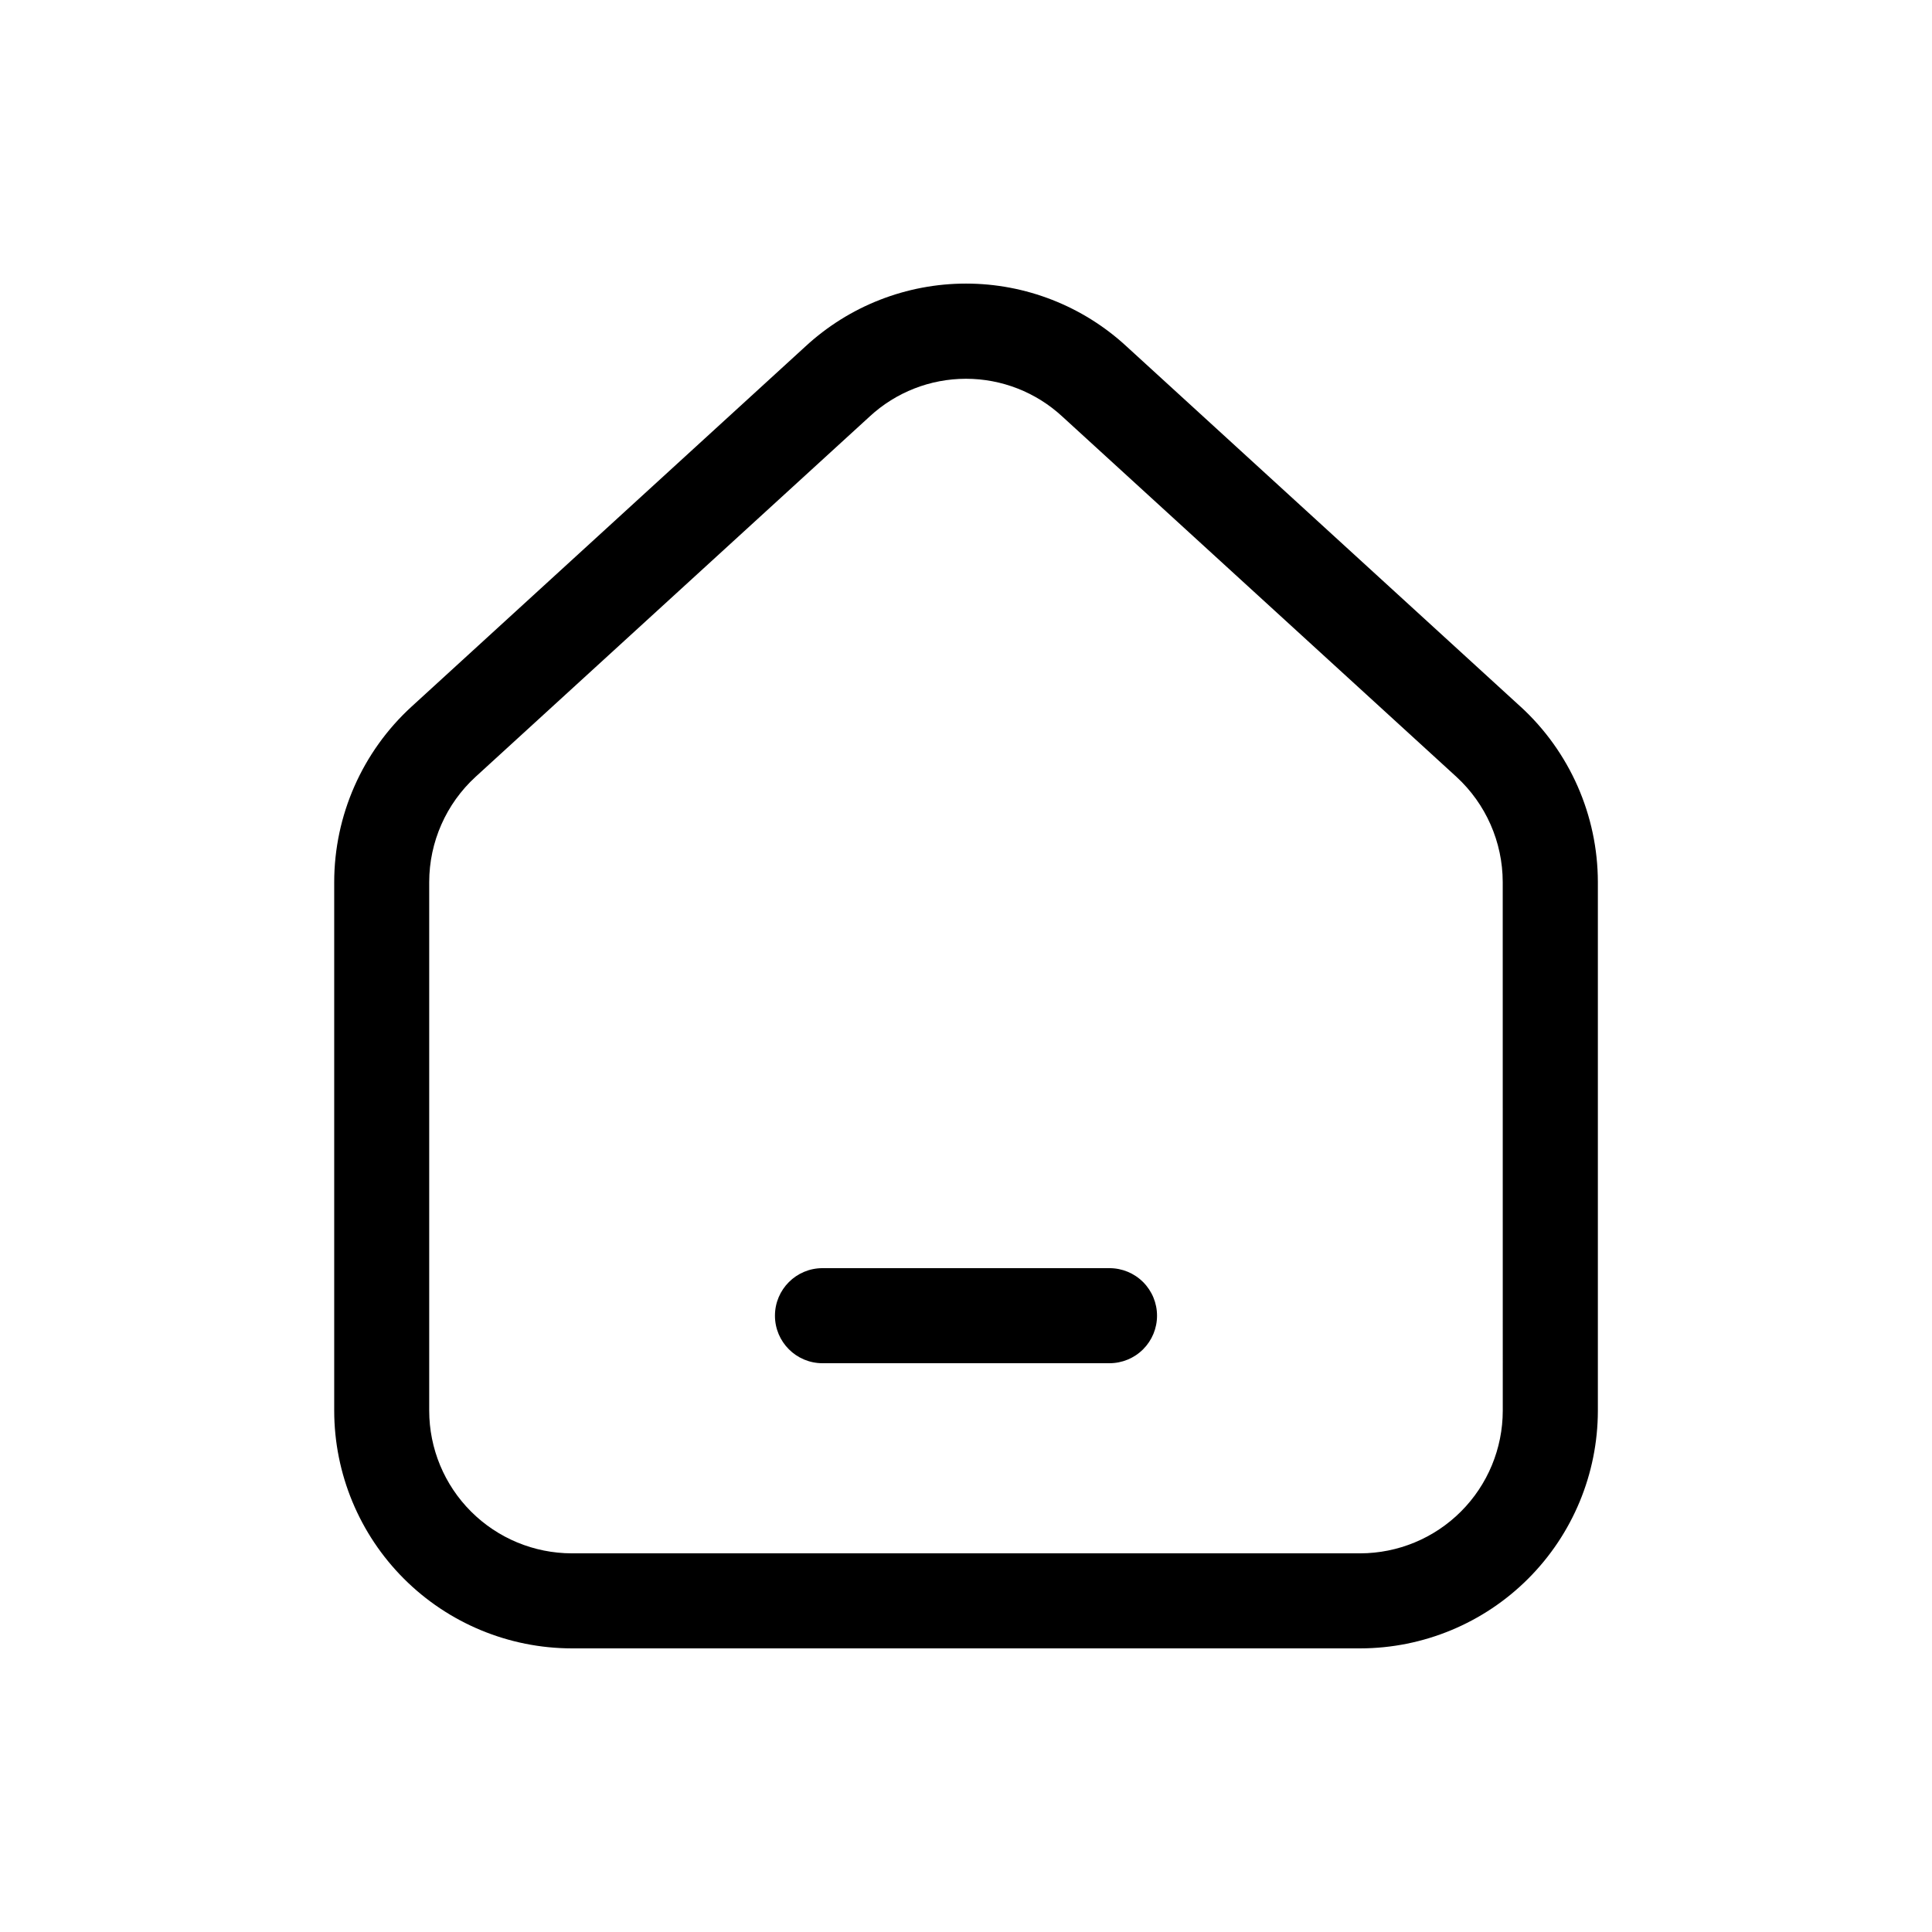
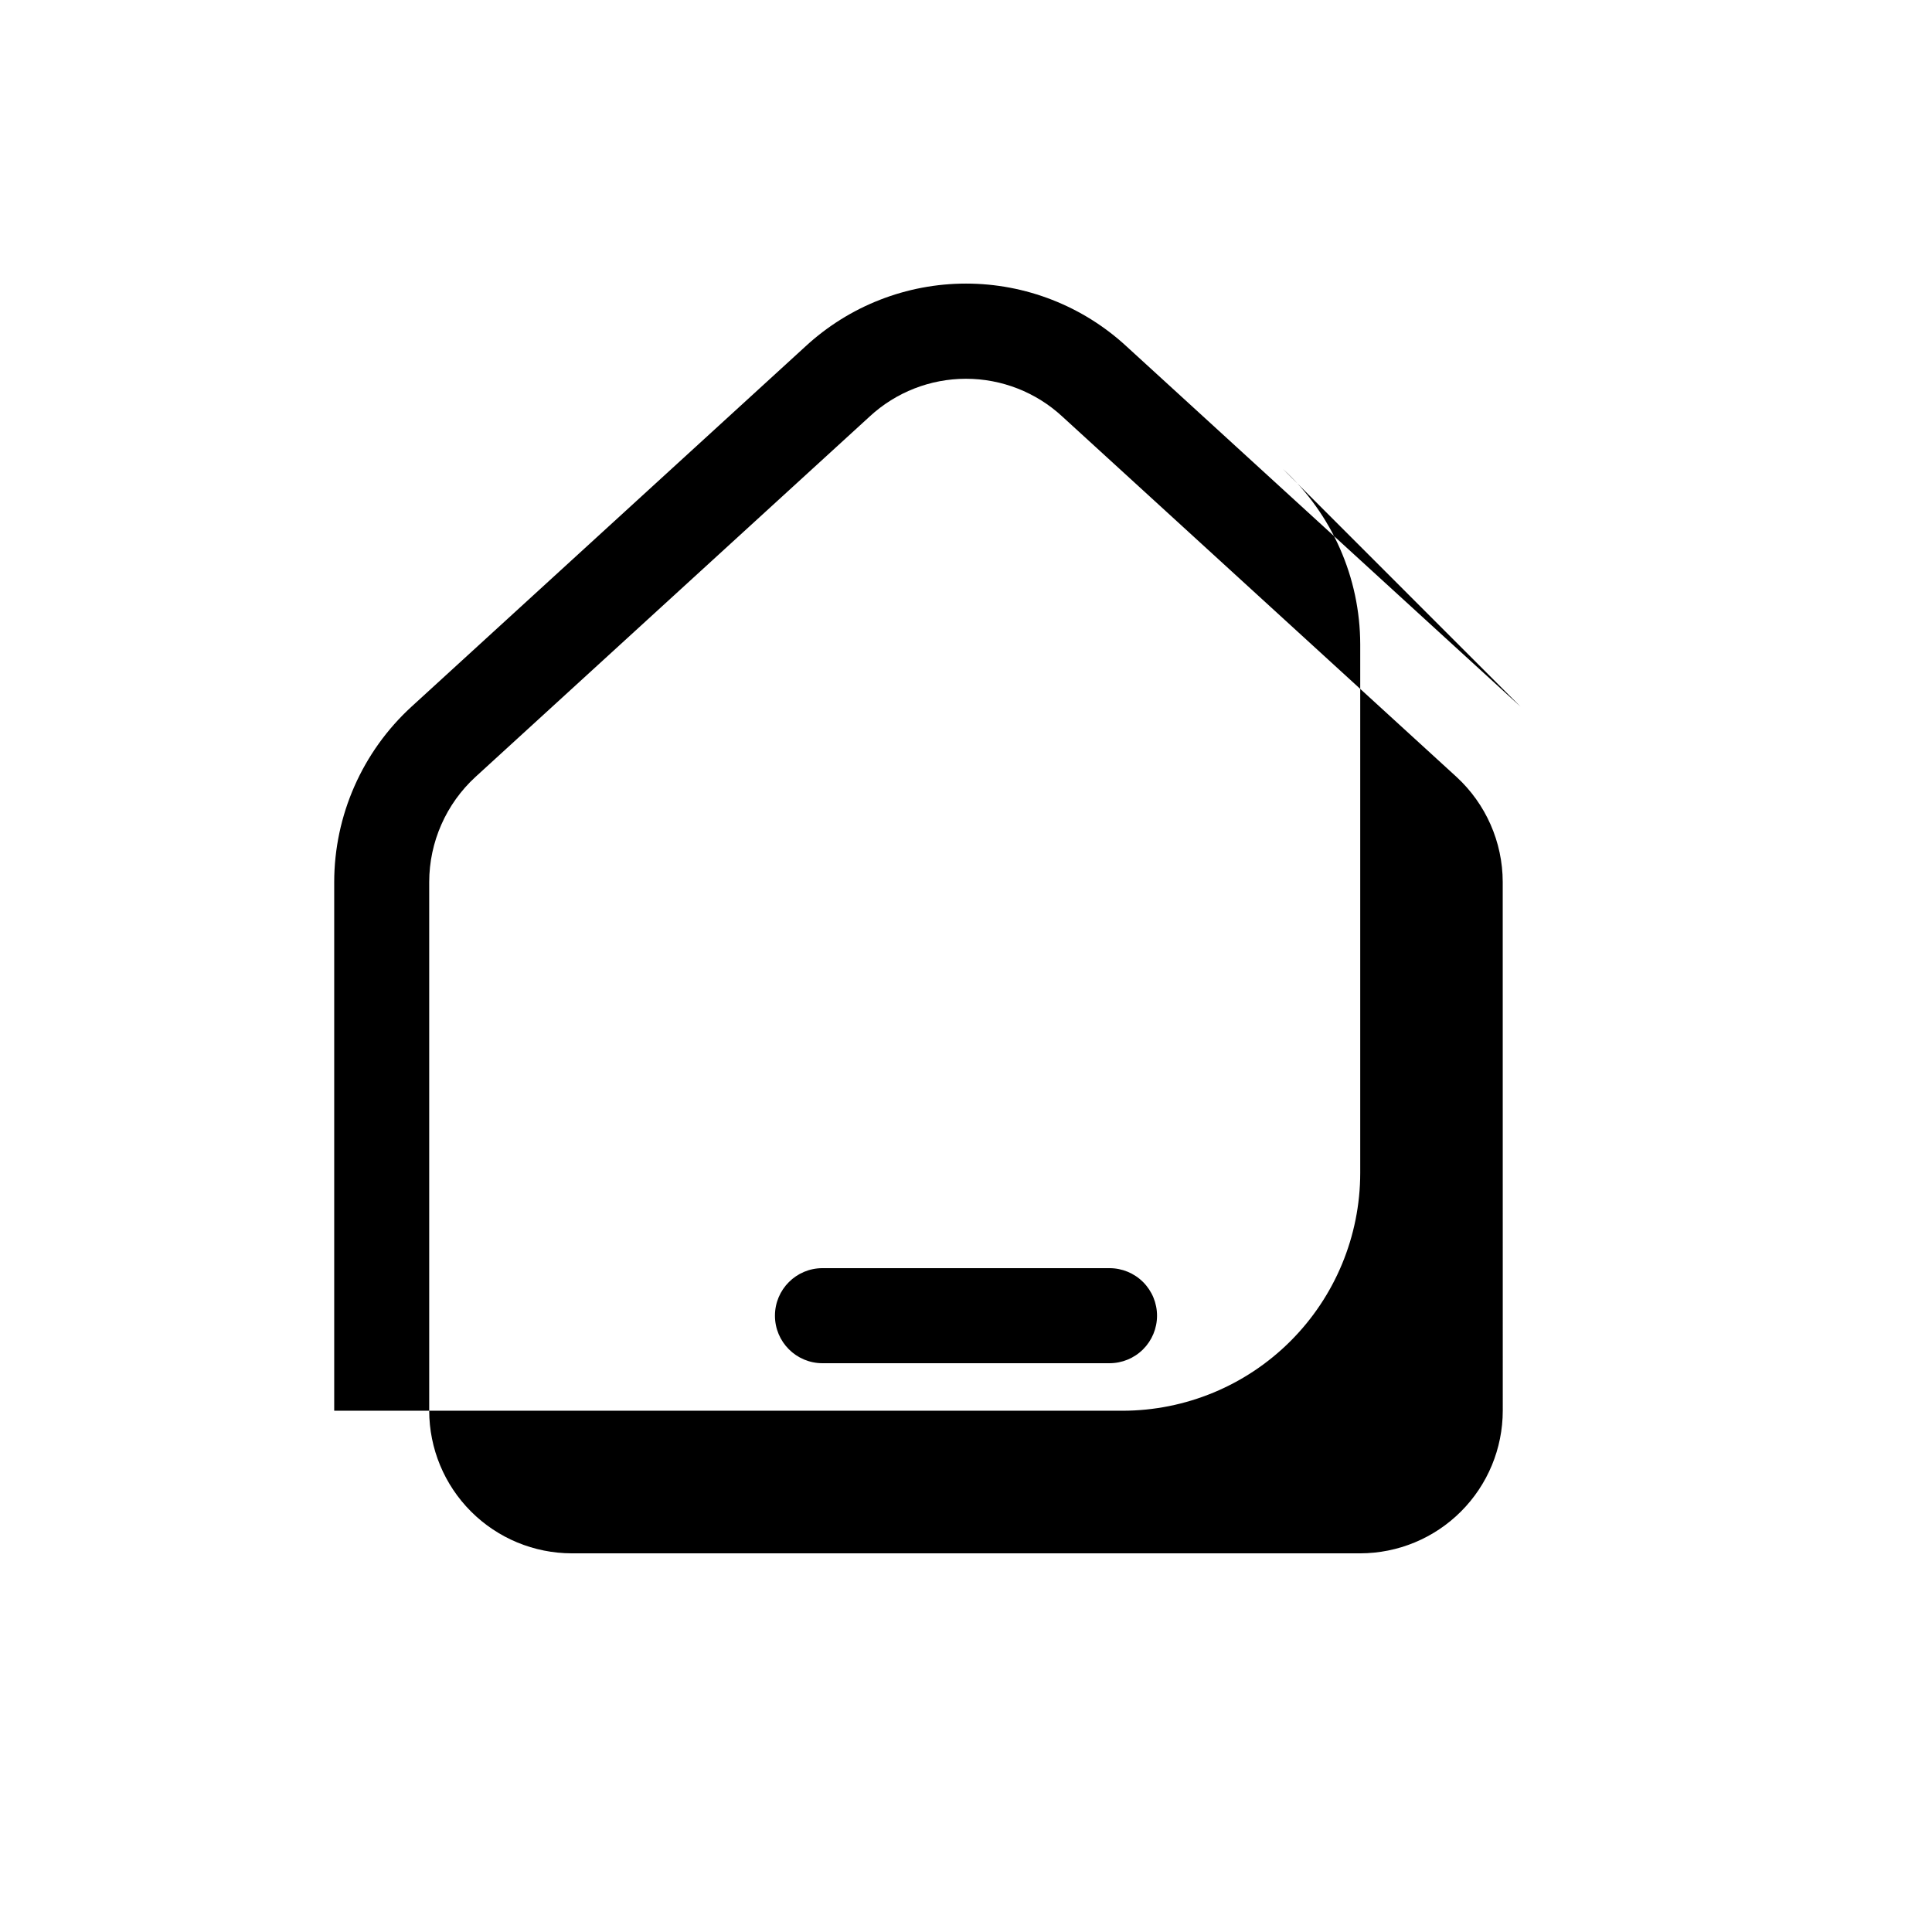
<svg xmlns="http://www.w3.org/2000/svg" fill="#000000" width="800px" height="800px" version="1.1" viewBox="144 144 512 512">
-   <path d="m546.96 331.27-104.46-95.512c-11.578-10.676-26.75-16.605-42.496-16.605-15.75 0-30.922 5.93-42.496 16.605l-104.46 95.523c-13.031 11.941-20.461 28.797-20.48 46.469v140.11c0.02 16.695 6.66 32.703 18.465 44.508 11.809 11.809 27.812 18.449 44.512 18.469h208.93c16.695-0.02 32.703-6.66 44.508-18.469 11.805-11.805 18.449-27.812 18.469-44.508v-140.11c-0.027-17.676-7.453-34.535-20.48-46.48zm-4.711 186.59c-0.012 10.02-3.996 19.625-11.082 26.707-7.082 7.086-16.688 11.07-26.703 11.082h-208.93c-10.02-0.012-19.625-3.996-26.707-11.082-7.086-7.082-11.07-16.688-11.082-26.707v-140.11c0.012-10.605 4.473-20.719 12.289-27.883l104.46-95.508v-0.004c6.945-6.414 16.047-9.977 25.5-9.977 9.449 0 18.555 3.562 25.496 9.977l104.46 95.496c7.816 7.172 12.273 17.289 12.289 27.898zm-91.621-25.191-0.004 0.004c0.004 3.34-1.324 6.543-3.688 8.906-2.359 2.363-5.566 3.688-8.906 3.688h-76.066c-6.953 0-12.594-5.641-12.594-12.594 0-6.957 5.641-12.598 12.594-12.598h76.066c3.34 0 6.543 1.324 8.906 3.688s3.691 5.566 3.688 8.91z" />
+   <path d="m546.96 331.27-104.46-95.512c-11.578-10.676-26.75-16.605-42.496-16.605-15.75 0-30.922 5.93-42.496 16.605l-104.46 95.523c-13.031 11.941-20.461 28.797-20.48 46.469v140.11h208.93c16.695-0.02 32.703-6.66 44.508-18.469 11.805-11.805 18.449-27.812 18.469-44.508v-140.11c-0.027-17.676-7.453-34.535-20.48-46.48zm-4.711 186.59c-0.012 10.02-3.996 19.625-11.082 26.707-7.082 7.086-16.688 11.07-26.703 11.082h-208.93c-10.02-0.012-19.625-3.996-26.707-11.082-7.086-7.082-11.07-16.688-11.082-26.707v-140.11c0.012-10.605 4.473-20.719 12.289-27.883l104.46-95.508v-0.004c6.945-6.414 16.047-9.977 25.5-9.977 9.449 0 18.555 3.562 25.496 9.977l104.46 95.496c7.816 7.172 12.273 17.289 12.289 27.898zm-91.621-25.191-0.004 0.004c0.004 3.34-1.324 6.543-3.688 8.906-2.359 2.363-5.566 3.688-8.906 3.688h-76.066c-6.953 0-12.594-5.641-12.594-12.594 0-6.957 5.641-12.598 12.594-12.598h76.066c3.34 0 6.543 1.324 8.906 3.688s3.691 5.566 3.688 8.91z" />
</svg>